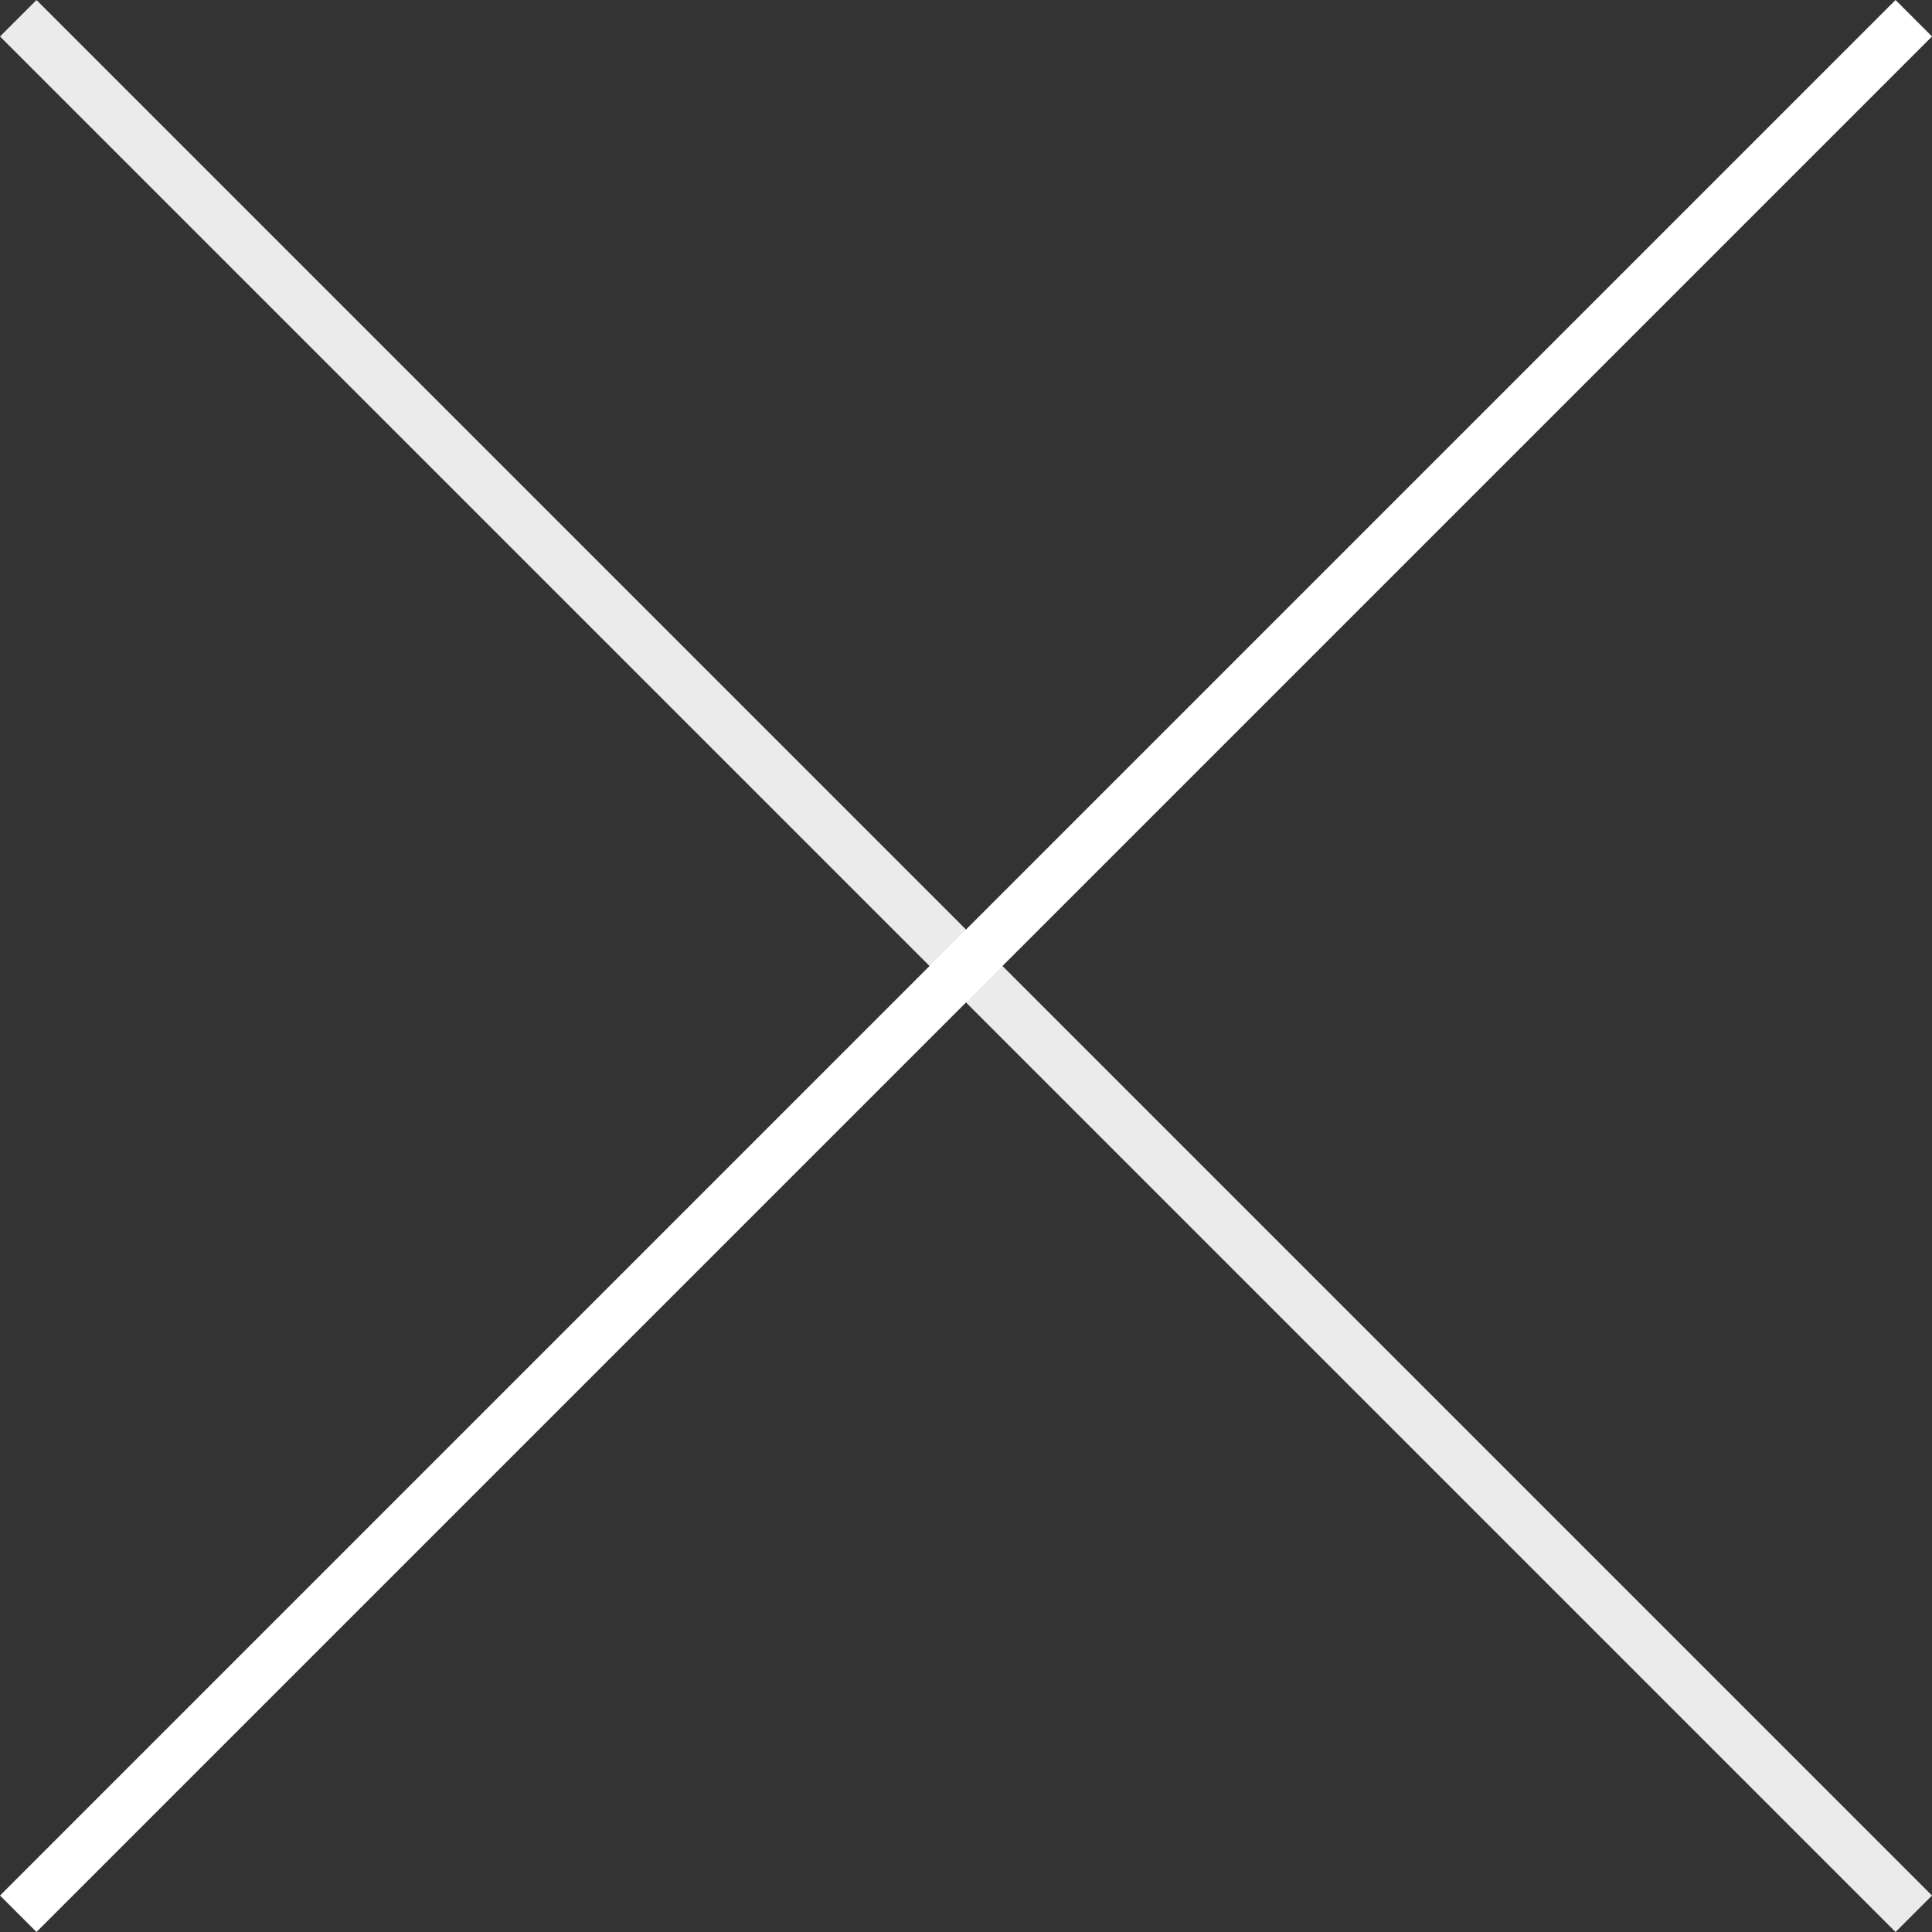
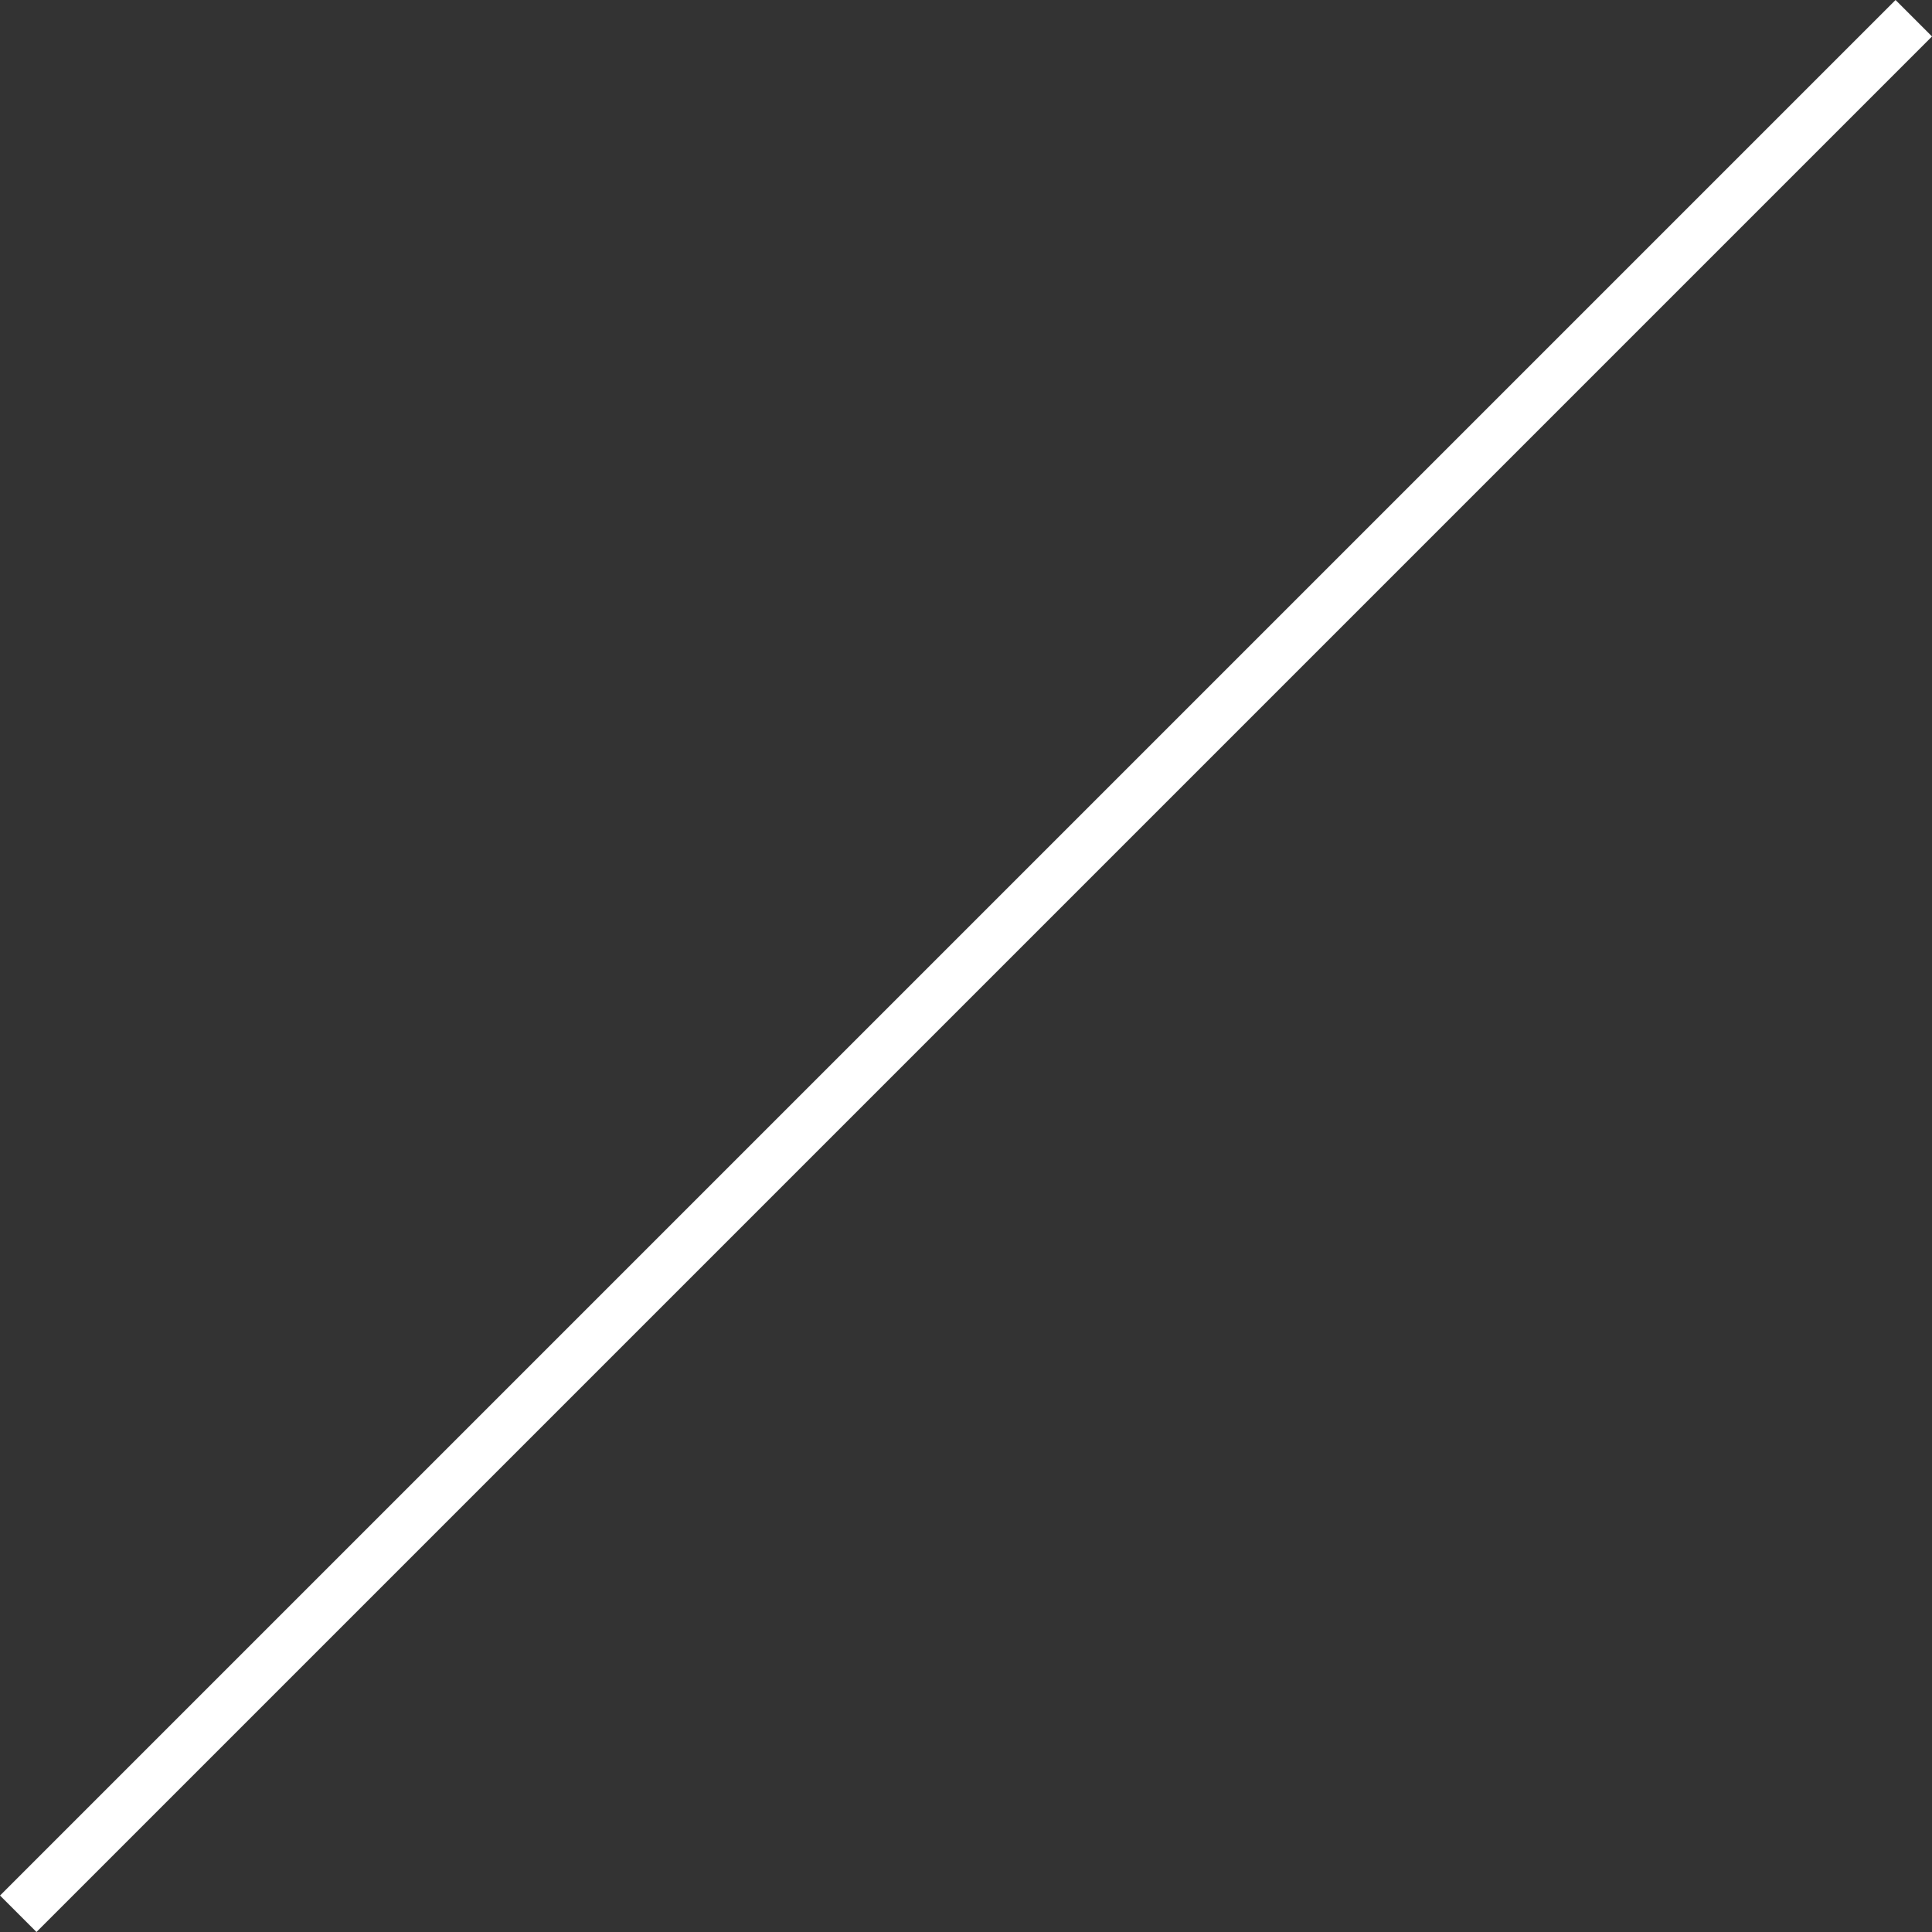
<svg xmlns="http://www.w3.org/2000/svg" width="37.477" height="37.477" viewBox="0 0 37.477 37.477">
  <rect x="0" y="0" width="37.477" height="37.477" fill="#333333" stroke="none" />
  <g id="close" transform="translate(-575.938 -899.086) rotate(45)">
    <line id="線" y2="52" transform="translate(1069.5 202.5)" fill="none" stroke="#fff" stroke-width="1" />
-     <line id="線-2" data-name="線" y2="52" transform="translate(1095.5 228.5) rotate(90)" fill="none" stroke="#fff" stroke-width="1" opacity="0.9" />
  </g>
</svg>